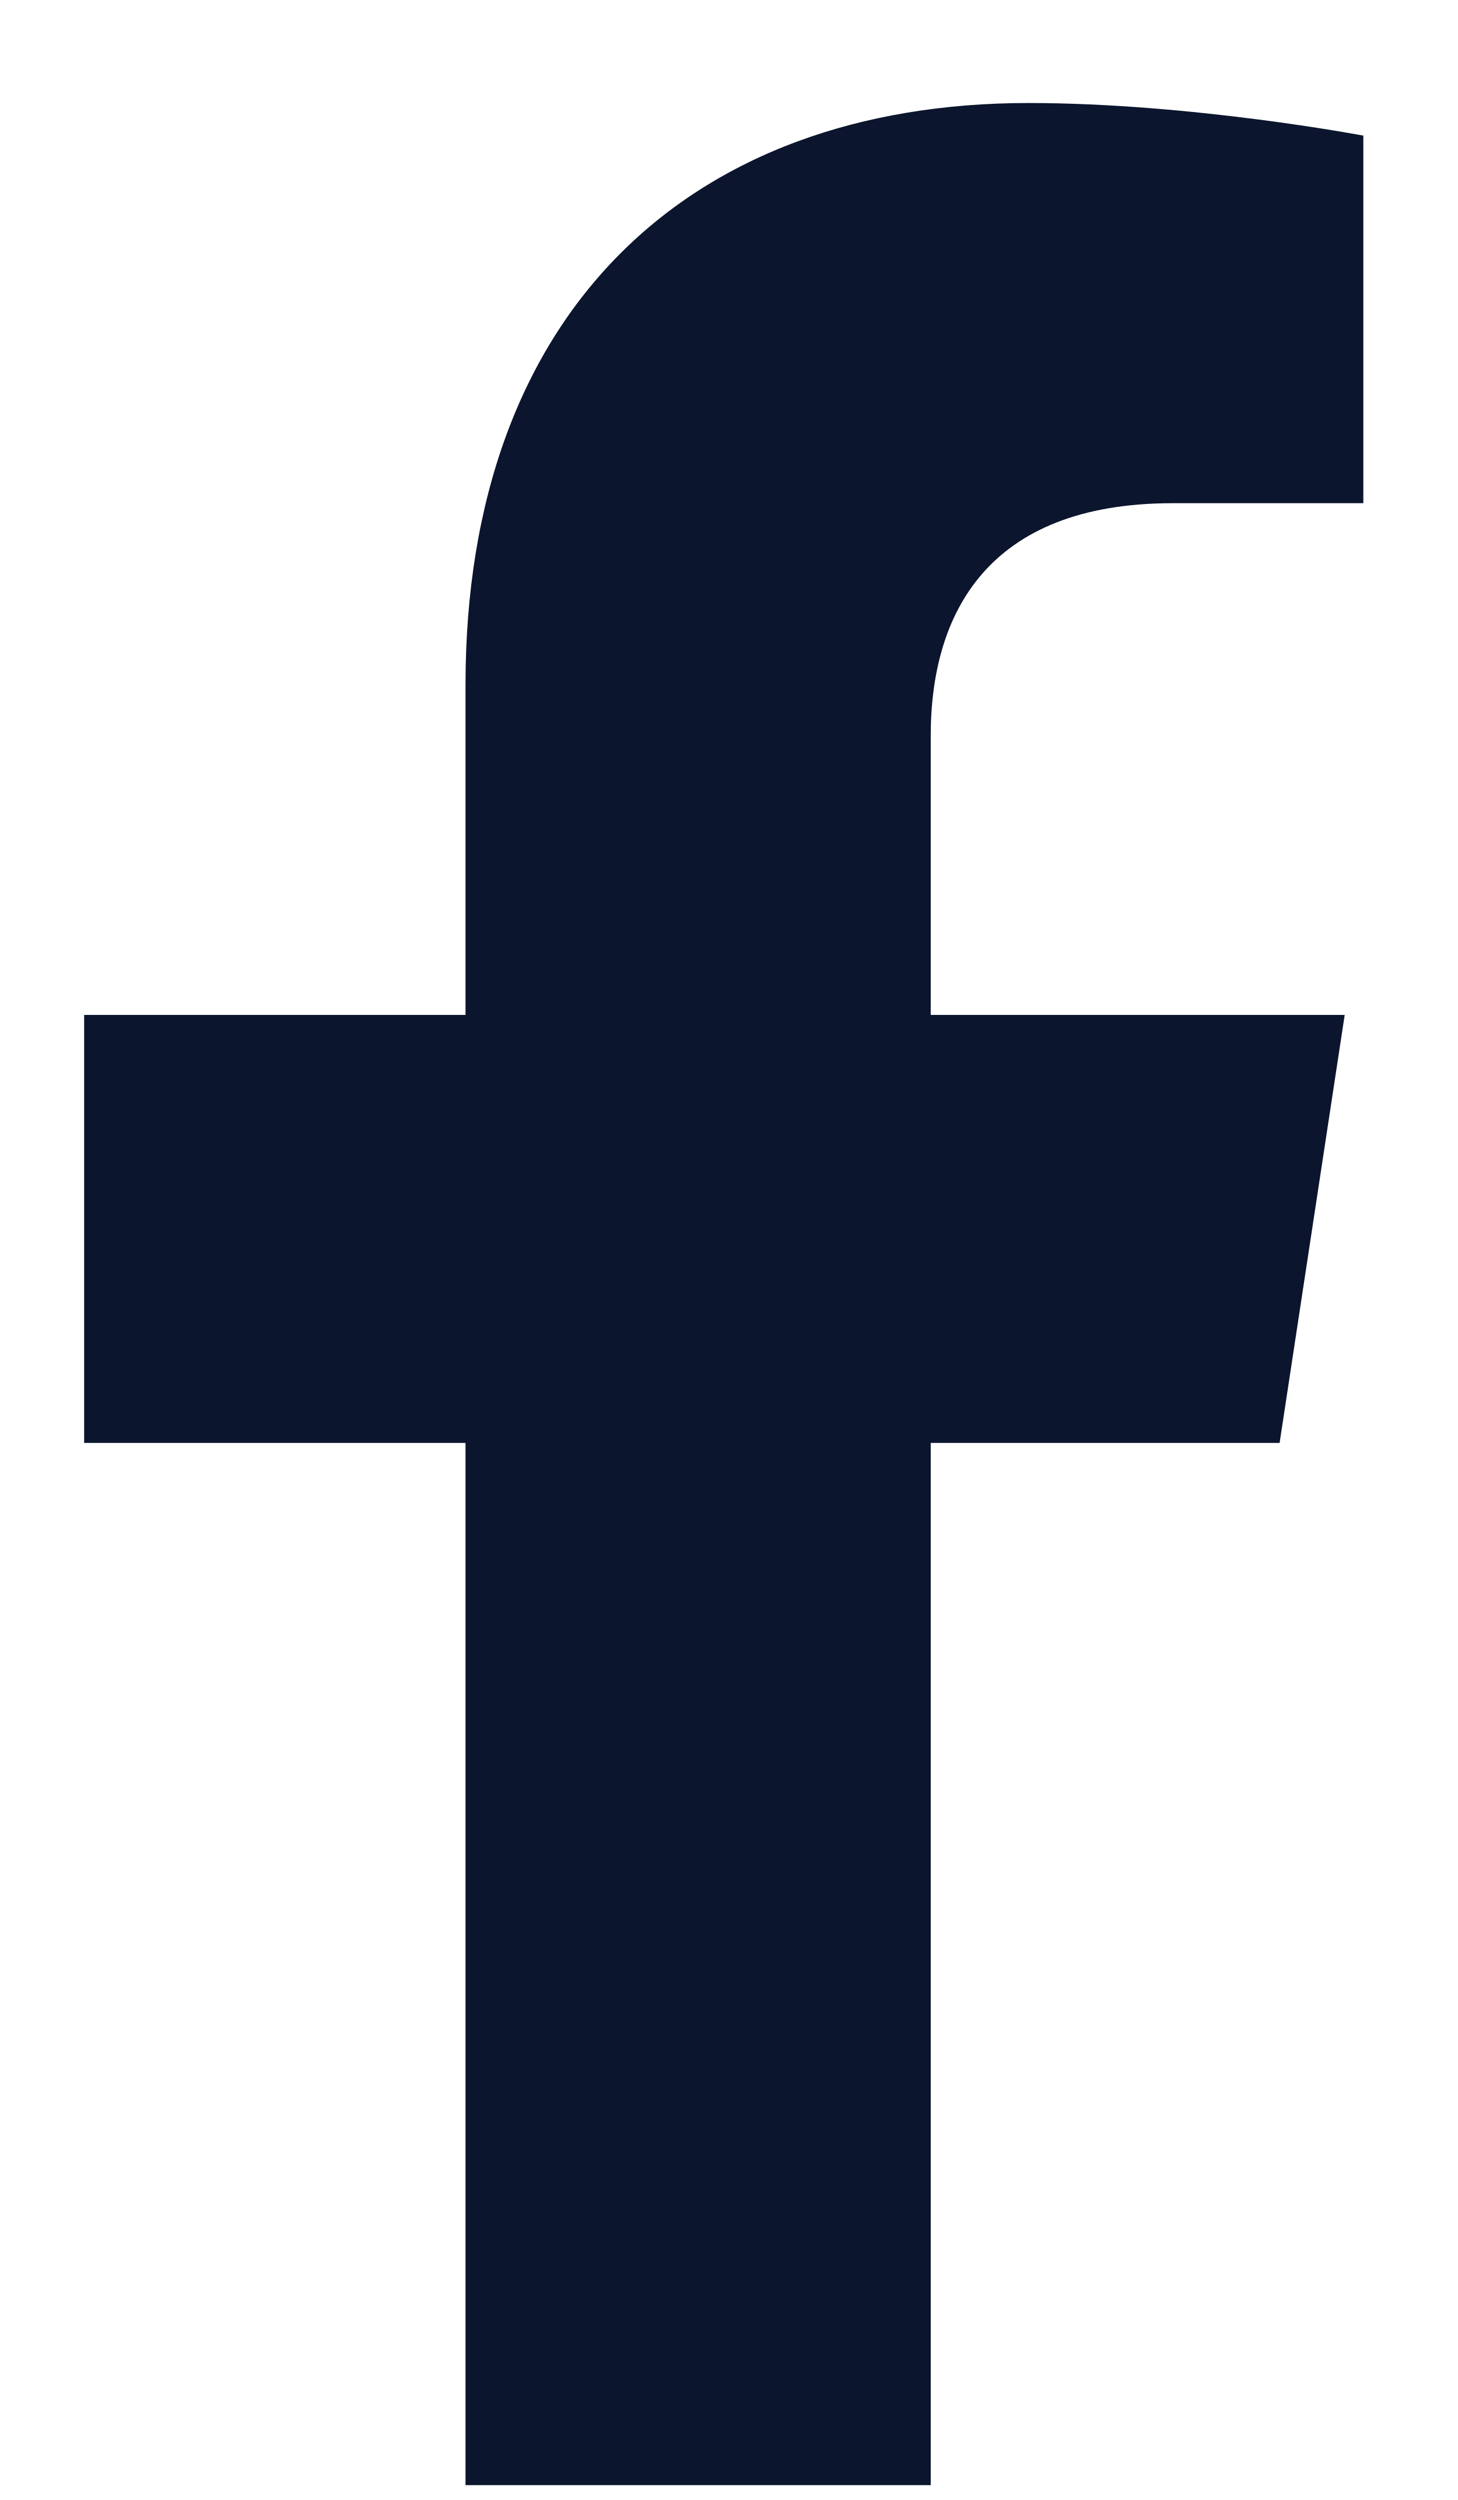
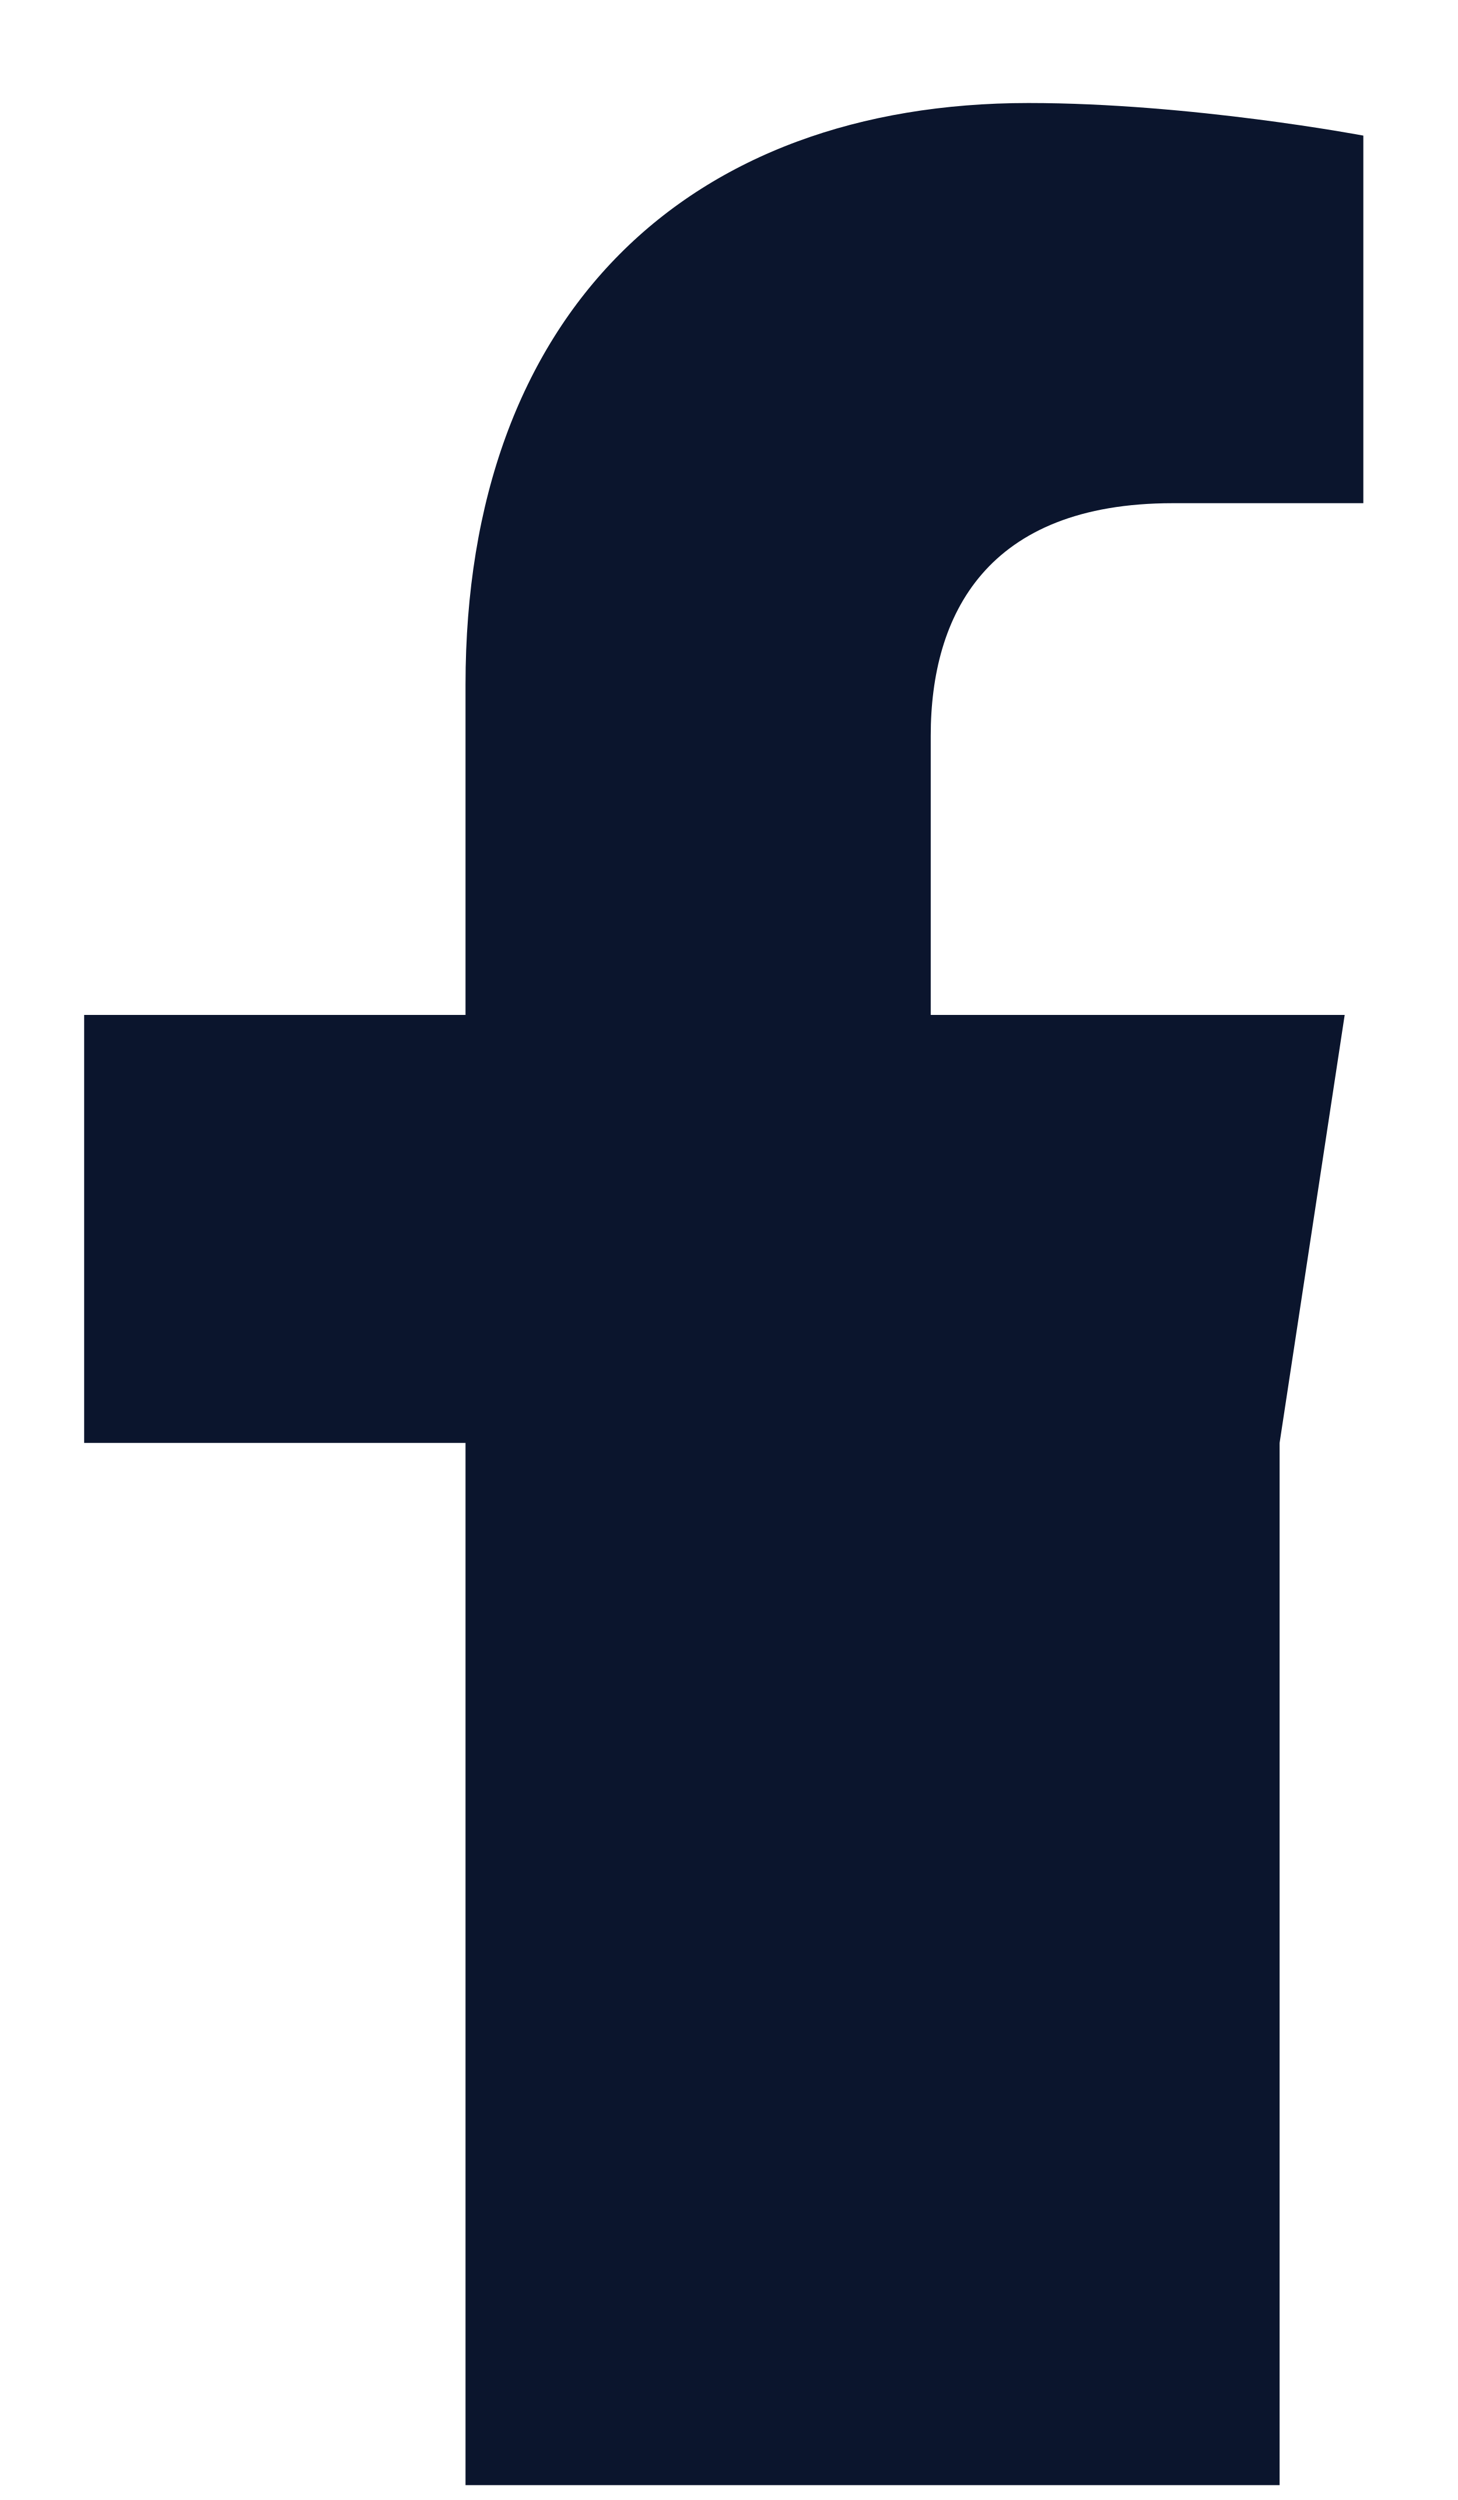
<svg xmlns="http://www.w3.org/2000/svg" width="14" height="24" viewBox="0 0 14 24" fill="none">
-   <path d="M12.287 13.853L12.912 9.744H8.937V7.064C8.937 5.903 9.473 4.831 11.26 4.831H13.091V1.302C13.091 1.302 11.438 0.989 9.875 0.989C6.614 0.989 4.47 2.999 4.47 6.573V9.744H0.808V13.853H4.47V23.859H8.937V13.853H12.287Z" fill="#0B152D" />
+   <path d="M12.287 13.853L12.912 9.744H8.937V7.064C8.937 5.903 9.473 4.831 11.26 4.831H13.091V1.302C13.091 1.302 11.438 0.989 9.875 0.989C6.614 0.989 4.47 2.999 4.47 6.573V9.744H0.808V13.853H4.47V23.859H8.937H12.287Z" fill="#0B152D" />
</svg>